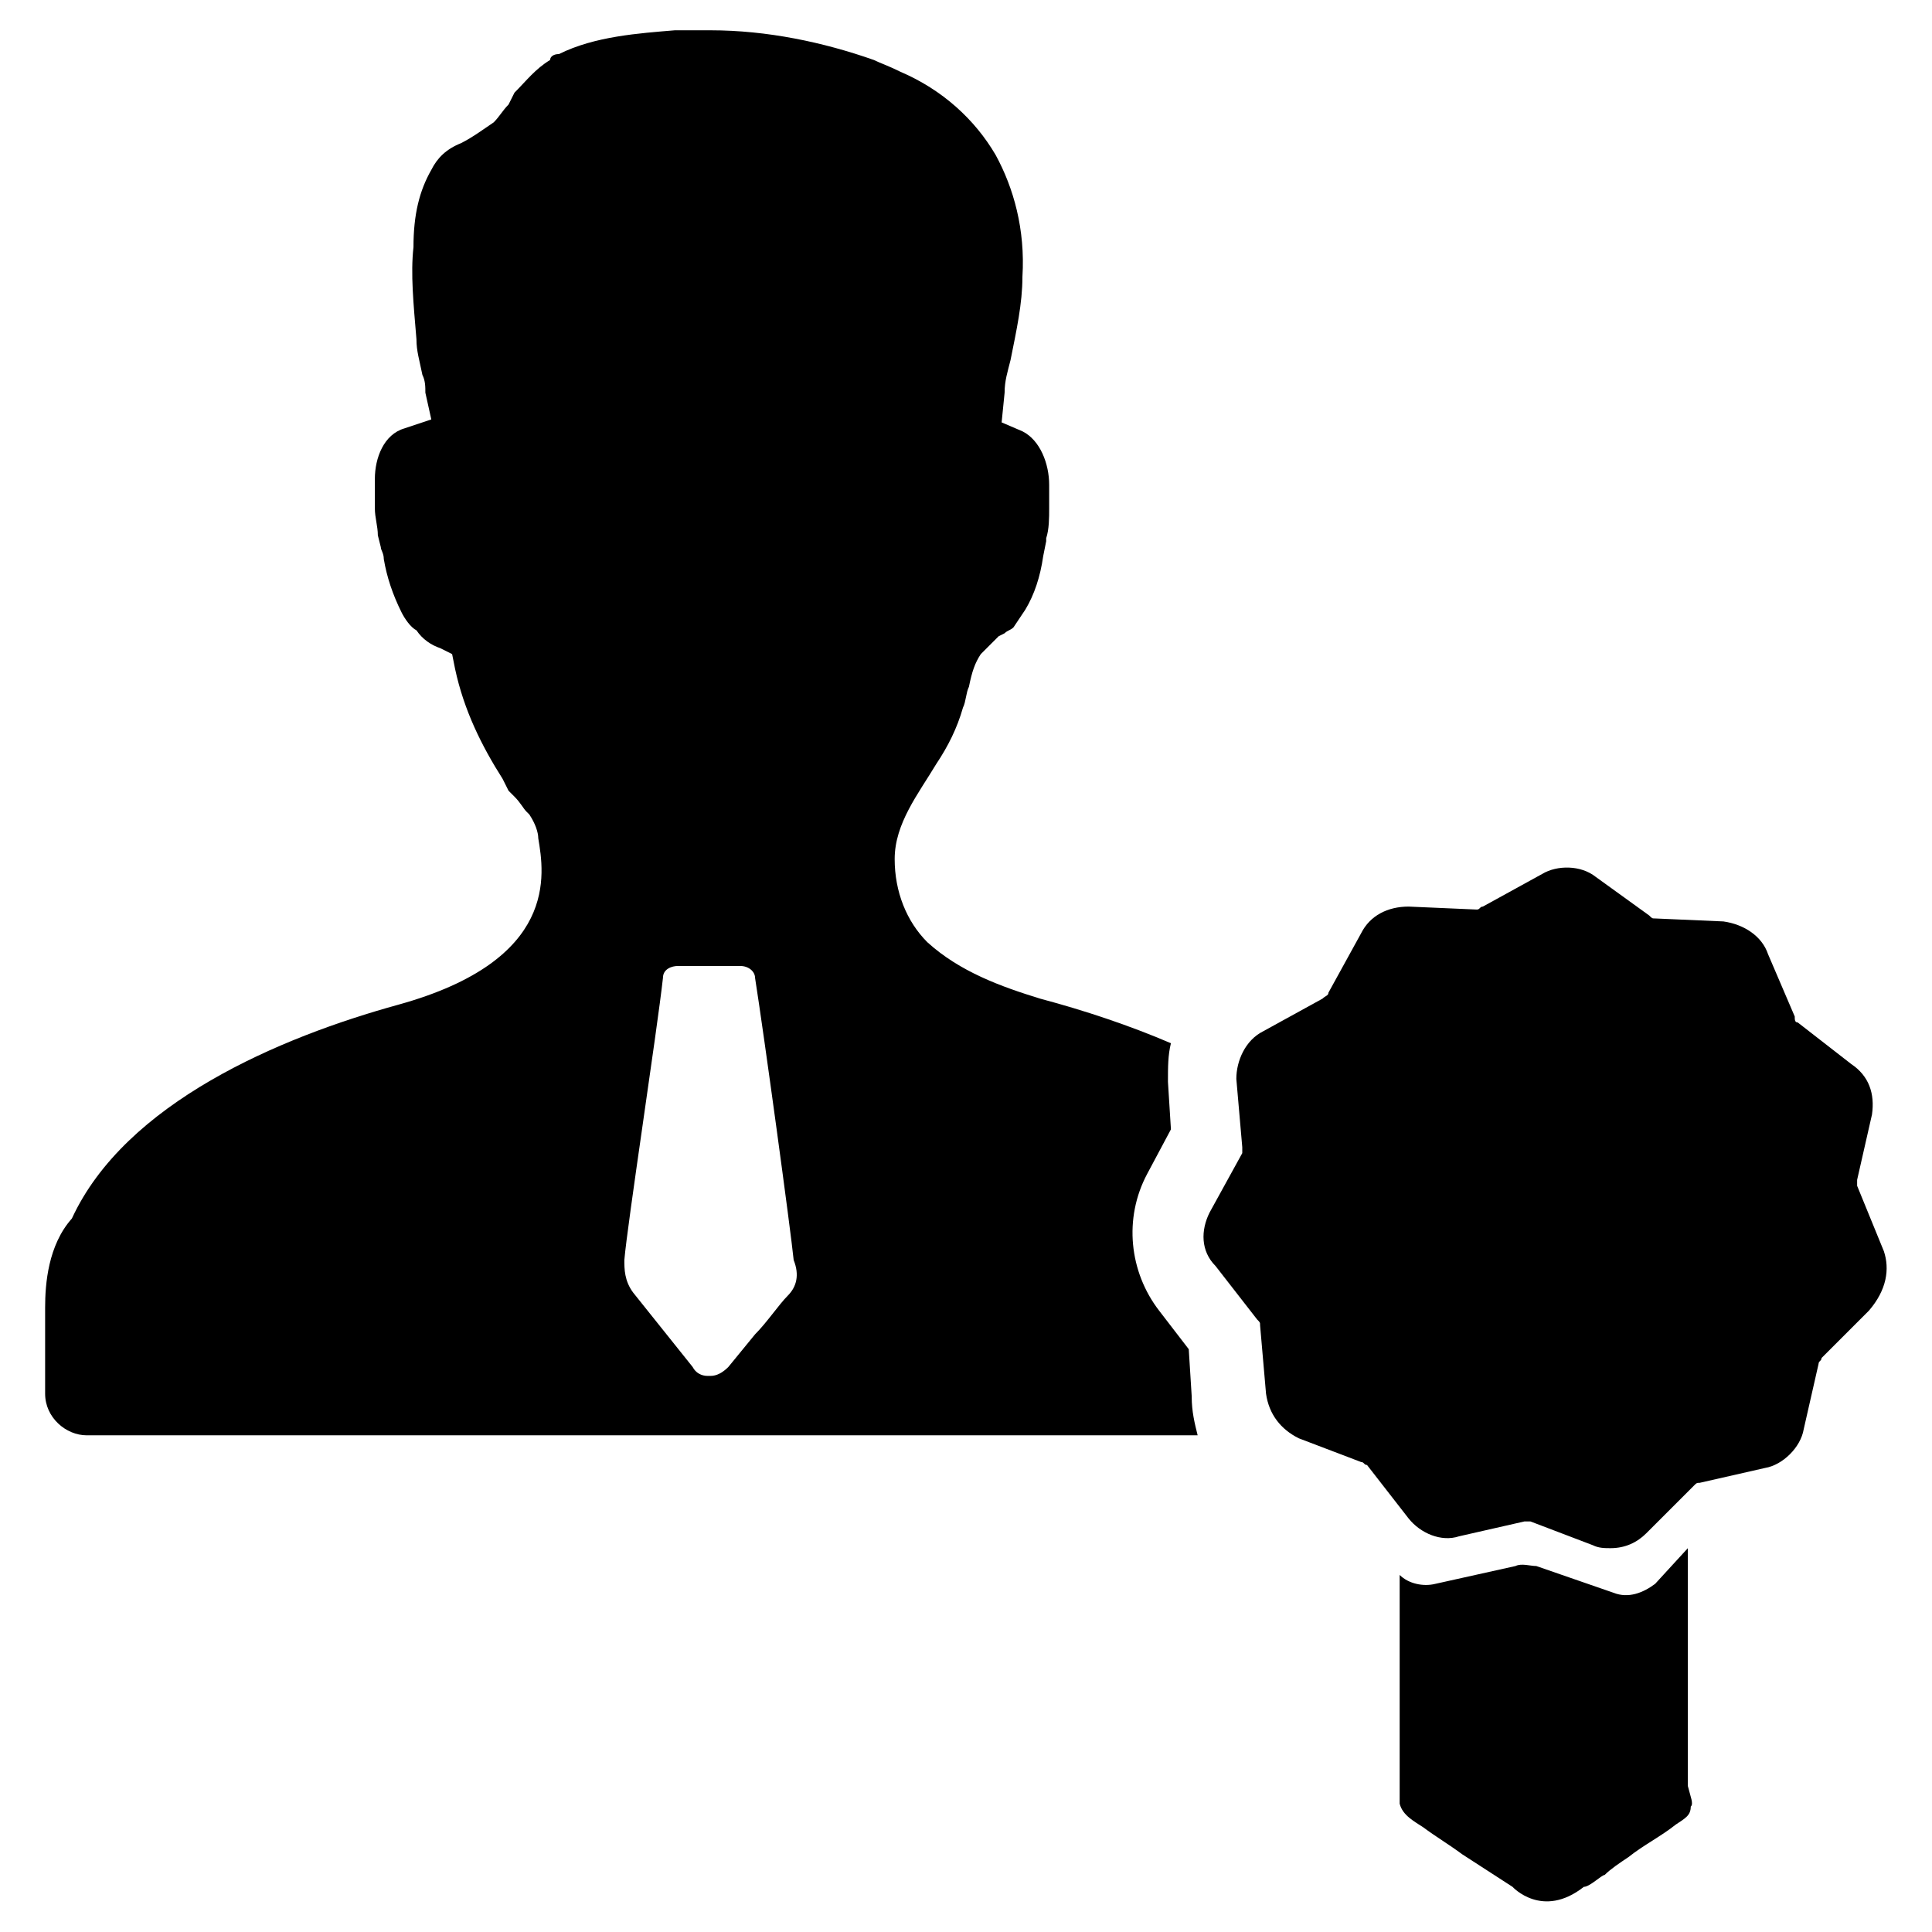
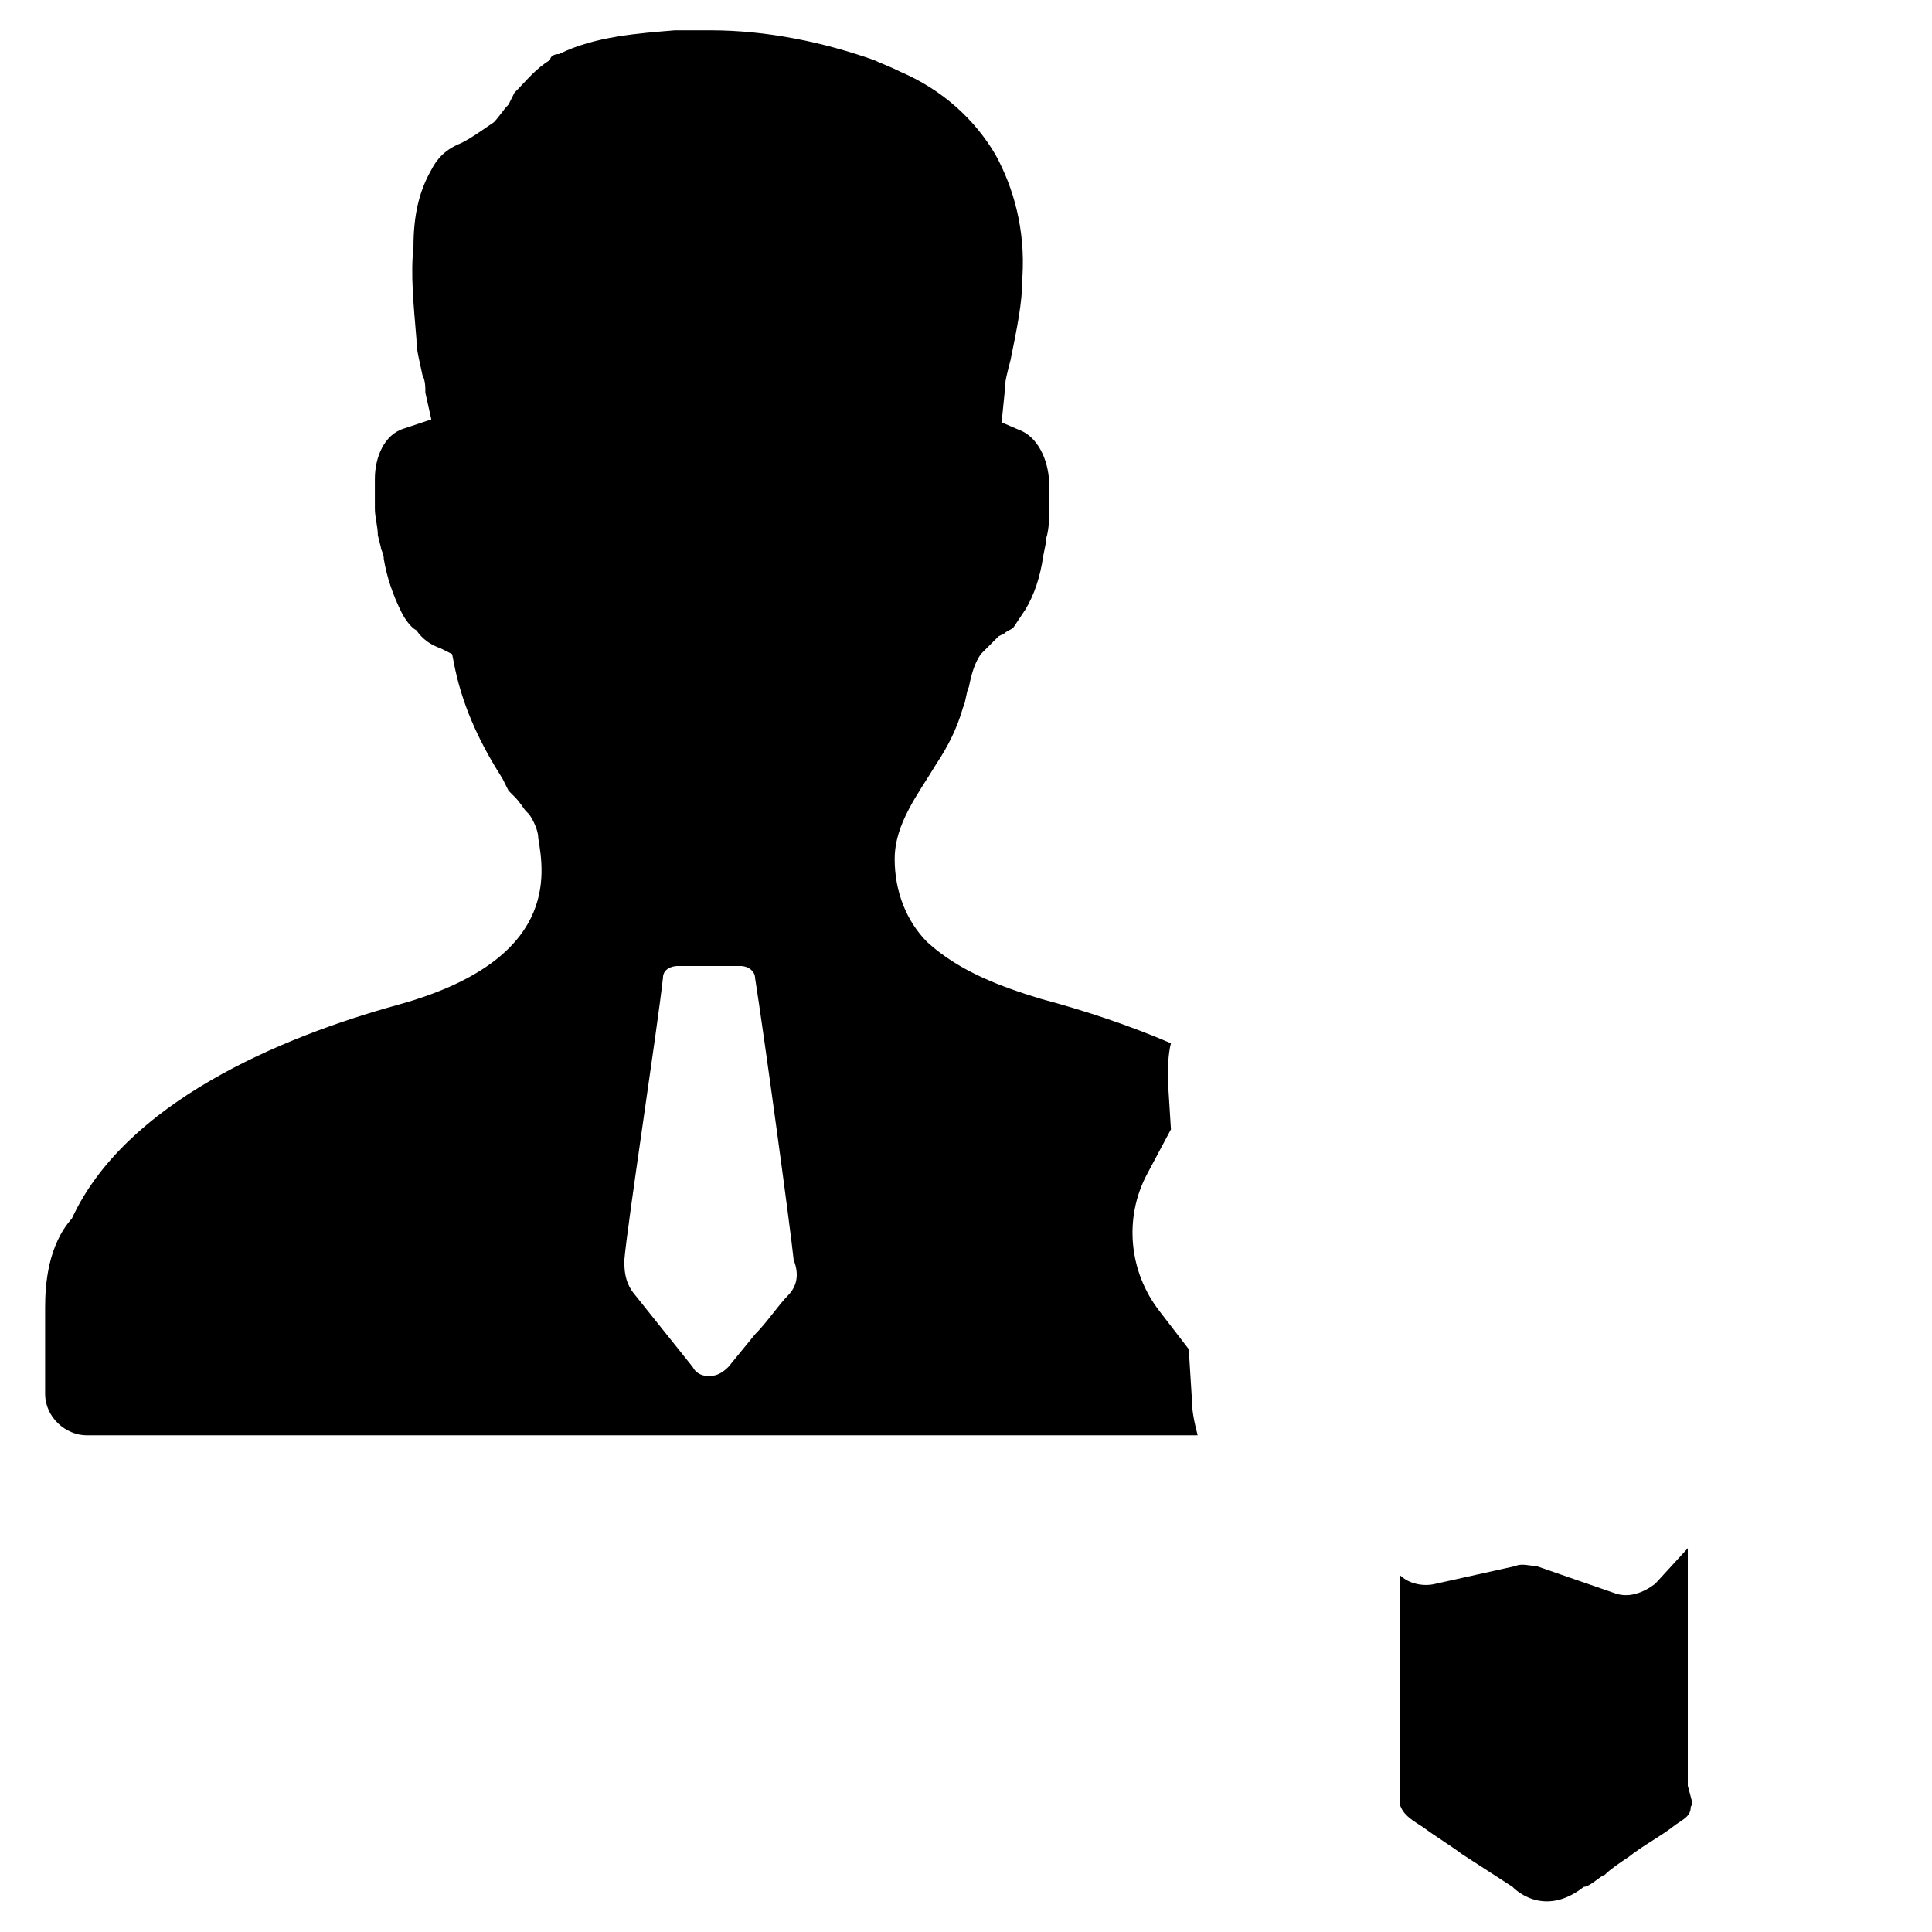
<svg xmlns="http://www.w3.org/2000/svg" fill="#000000" width="800px" height="800px" version="1.1" viewBox="144 144 512 512">
  <g>
    <path d="m459.82 514.14-0.789-12.594-7.871-10.234c-7.871-10.234-9.445-24.402-3.148-36.211l6.297-11.809-0.789-12.594c0-3.938 0-7.086 0.789-10.234-11.02-4.723-22.828-8.66-34.637-11.809-10.234-3.148-21.254-7.086-29.914-14.957-5.512-5.512-8.66-13.383-8.66-22.043 0-9.445 6.297-17.32 11.02-25.191 3.148-4.723 5.512-9.445 7.086-14.957 0.789-1.574 0.789-3.938 1.574-5.512 0.789-3.938 1.574-6.297 3.148-8.66 1.574-1.574 3.148-3.148 4.723-4.723l1.574-0.789c0.789-0.789 1.574-0.789 2.363-1.574l3.152-4.719c2.363-3.938 3.938-8.66 4.723-14.168l0.789-3.938v-0.789c0.789-2.363 0.789-5.512 0.789-7.871v-6.297c0-5.512-2.363-11.809-7.086-14.168l-5.512-2.363 0.789-7.871c0-3.148 0.789-5.512 1.574-8.66 1.574-7.871 3.148-14.957 3.148-22.043 0.785-12.594-2.363-23.617-7.086-32.273-5.512-9.445-14.168-17.32-25.191-22.043-3.148-1.574-5.512-2.363-7.086-3.148-13.383-4.723-28.34-7.871-43.297-7.871h-9.445c-9.445 0.789-21.254 1.574-30.699 6.297-1.574 0-2.363 0.785-2.363 1.574-3.938 2.363-6.297 5.512-9.445 8.66l-1.574 3.148c-1.574 1.574-2.363 3.148-3.938 4.723-2.363 1.574-5.512 3.938-8.66 5.512-3.938 1.574-6.297 3.938-7.871 7.086-3.148 5.512-4.723 11.809-4.723 20.469-0.789 7.086 0 14.957 0.789 24.402 0 3.148 0.789 5.512 1.574 9.445 0.789 1.574 0.789 3.148 0.789 4.723l1.574 7.086-7.086 2.363c-5.512 1.574-7.871 7.871-7.871 13.383v1.574 6.297c0 2.363 0.789 4.723 0.789 7.086l0.789 3.148c0 0.789 0.789 1.574 0.789 3.148 0.789 4.723 2.363 9.445 4.723 14.168 0.789 1.574 2.363 3.938 3.938 4.723 1.574 2.363 3.938 3.938 6.297 4.723l3.148 1.574 0.789 3.938c2.363 11.02 7.086 20.469 12.594 29.125l1.574 3.148 1.574 1.574c1.574 1.574 2.363 3.148 3.148 3.938l0.789 0.789c1.574 2.363 2.363 4.723 2.363 6.297 1.574 9.445 5.512 32.273-37 44.082-31.488 8.66-72.422 25.977-86.594 56.68-6.305 7.082-7.094 17.316-7.094 23.613v22.828c0 6.297 5.512 11.02 11.02 11.02h294.41c-0.785-3.148-1.574-6.297-1.574-10.23zm-107.06-26.766c-2.363 2.363-5.512 7.086-8.66 10.234l-7.086 8.66c-1.574 1.574-3.148 2.363-4.723 2.363h-0.789c-1.574 0-3.148-0.789-3.938-2.363l-15.742-19.68c-2.363-3.148-2.363-6.297-2.363-8.66 0.789-9.445 8.66-60.613 10.234-74.785 0-2.363 2.363-3.148 3.938-3.148h16.531c2.363 0 3.938 1.574 3.938 3.148 2.363 14.957 9.445 66.914 10.234 74.785 1.574 3.934 0.789 7.082-1.574 9.445z" />
-     <path d="m643.24 475.57-7.082-17.32v-1.574l3.938-17.32c0.789-5.512-0.789-10.234-5.512-13.383l-14.172-11.016c-0.789 0-0.789-0.789-0.789-1.574l-7.082-16.531c-1.574-4.723-6.297-7.871-11.809-8.66l-18.105-0.789c-0.789 0-0.789 0-1.574-0.789l-14.168-10.23c-3.938-3.148-10.234-3.148-14.168-0.789l-15.742 8.66c-0.789 0-0.789 0.789-1.574 0.789l-18.105-0.789c-5.512 0-10.234 2.363-12.594 7.086l-8.66 15.742c0 0.789-0.789 0.789-1.574 1.574l-15.742 8.66c-4.723 2.363-7.086 7.871-7.086 12.594l1.574 18.105v1.574l-8.66 15.742c-2.363 4.723-2.363 10.234 1.574 14.168l11.02 14.168c0.789 0.789 0.789 0.789 0.789 1.574l1.574 18.105c0.789 5.512 3.938 9.445 8.66 11.809l16.531 6.297c0.789 0 0.789 0.789 1.574 0.789l11.02 14.168c3.148 3.938 8.66 6.297 13.383 4.723l17.32-3.938h1.574l16.531 6.297c1.574 0.789 3.148 0.789 4.723 0.789 3.938 0 7.086-1.574 9.445-3.938l12.594-12.594c0.789-0.789 0.789-0.789 1.574-0.789l17.32-3.938c4.723-0.789 9.445-5.512 10.234-10.234l3.938-17.32c0-0.789 0.789-0.789 0.789-1.574l12.594-12.594c4.715-5.496 5.504-11.008 3.926-15.73z" />
    <path d="m592.07 622.78c0 2.363-1.574 3.148-3.938 4.723-3.938 3.148-8.66 5.512-12.594 8.66-2.363 1.574-4.723 3.148-6.297 4.723-0.785 0-3.934 3.148-5.508 3.148-11.02 8.66-18.895 0-18.895 0l-13.383-8.66c-3.148-2.363-7.086-4.723-10.234-7.086-2.363-1.574-5.512-3.148-6.297-6.297v-5.512-55.105c2.363 2.363 6.297 3.148 9.445 2.363l21.254-4.723c1.574-0.789 3.938 0 5.512 0l20.469 7.086c3.938 1.574 7.871 0 11.02-2.363l8.66-9.445v62.977c0.785 3.148 1.574 4.723 0.785 5.512z" />
  </g>
</svg>